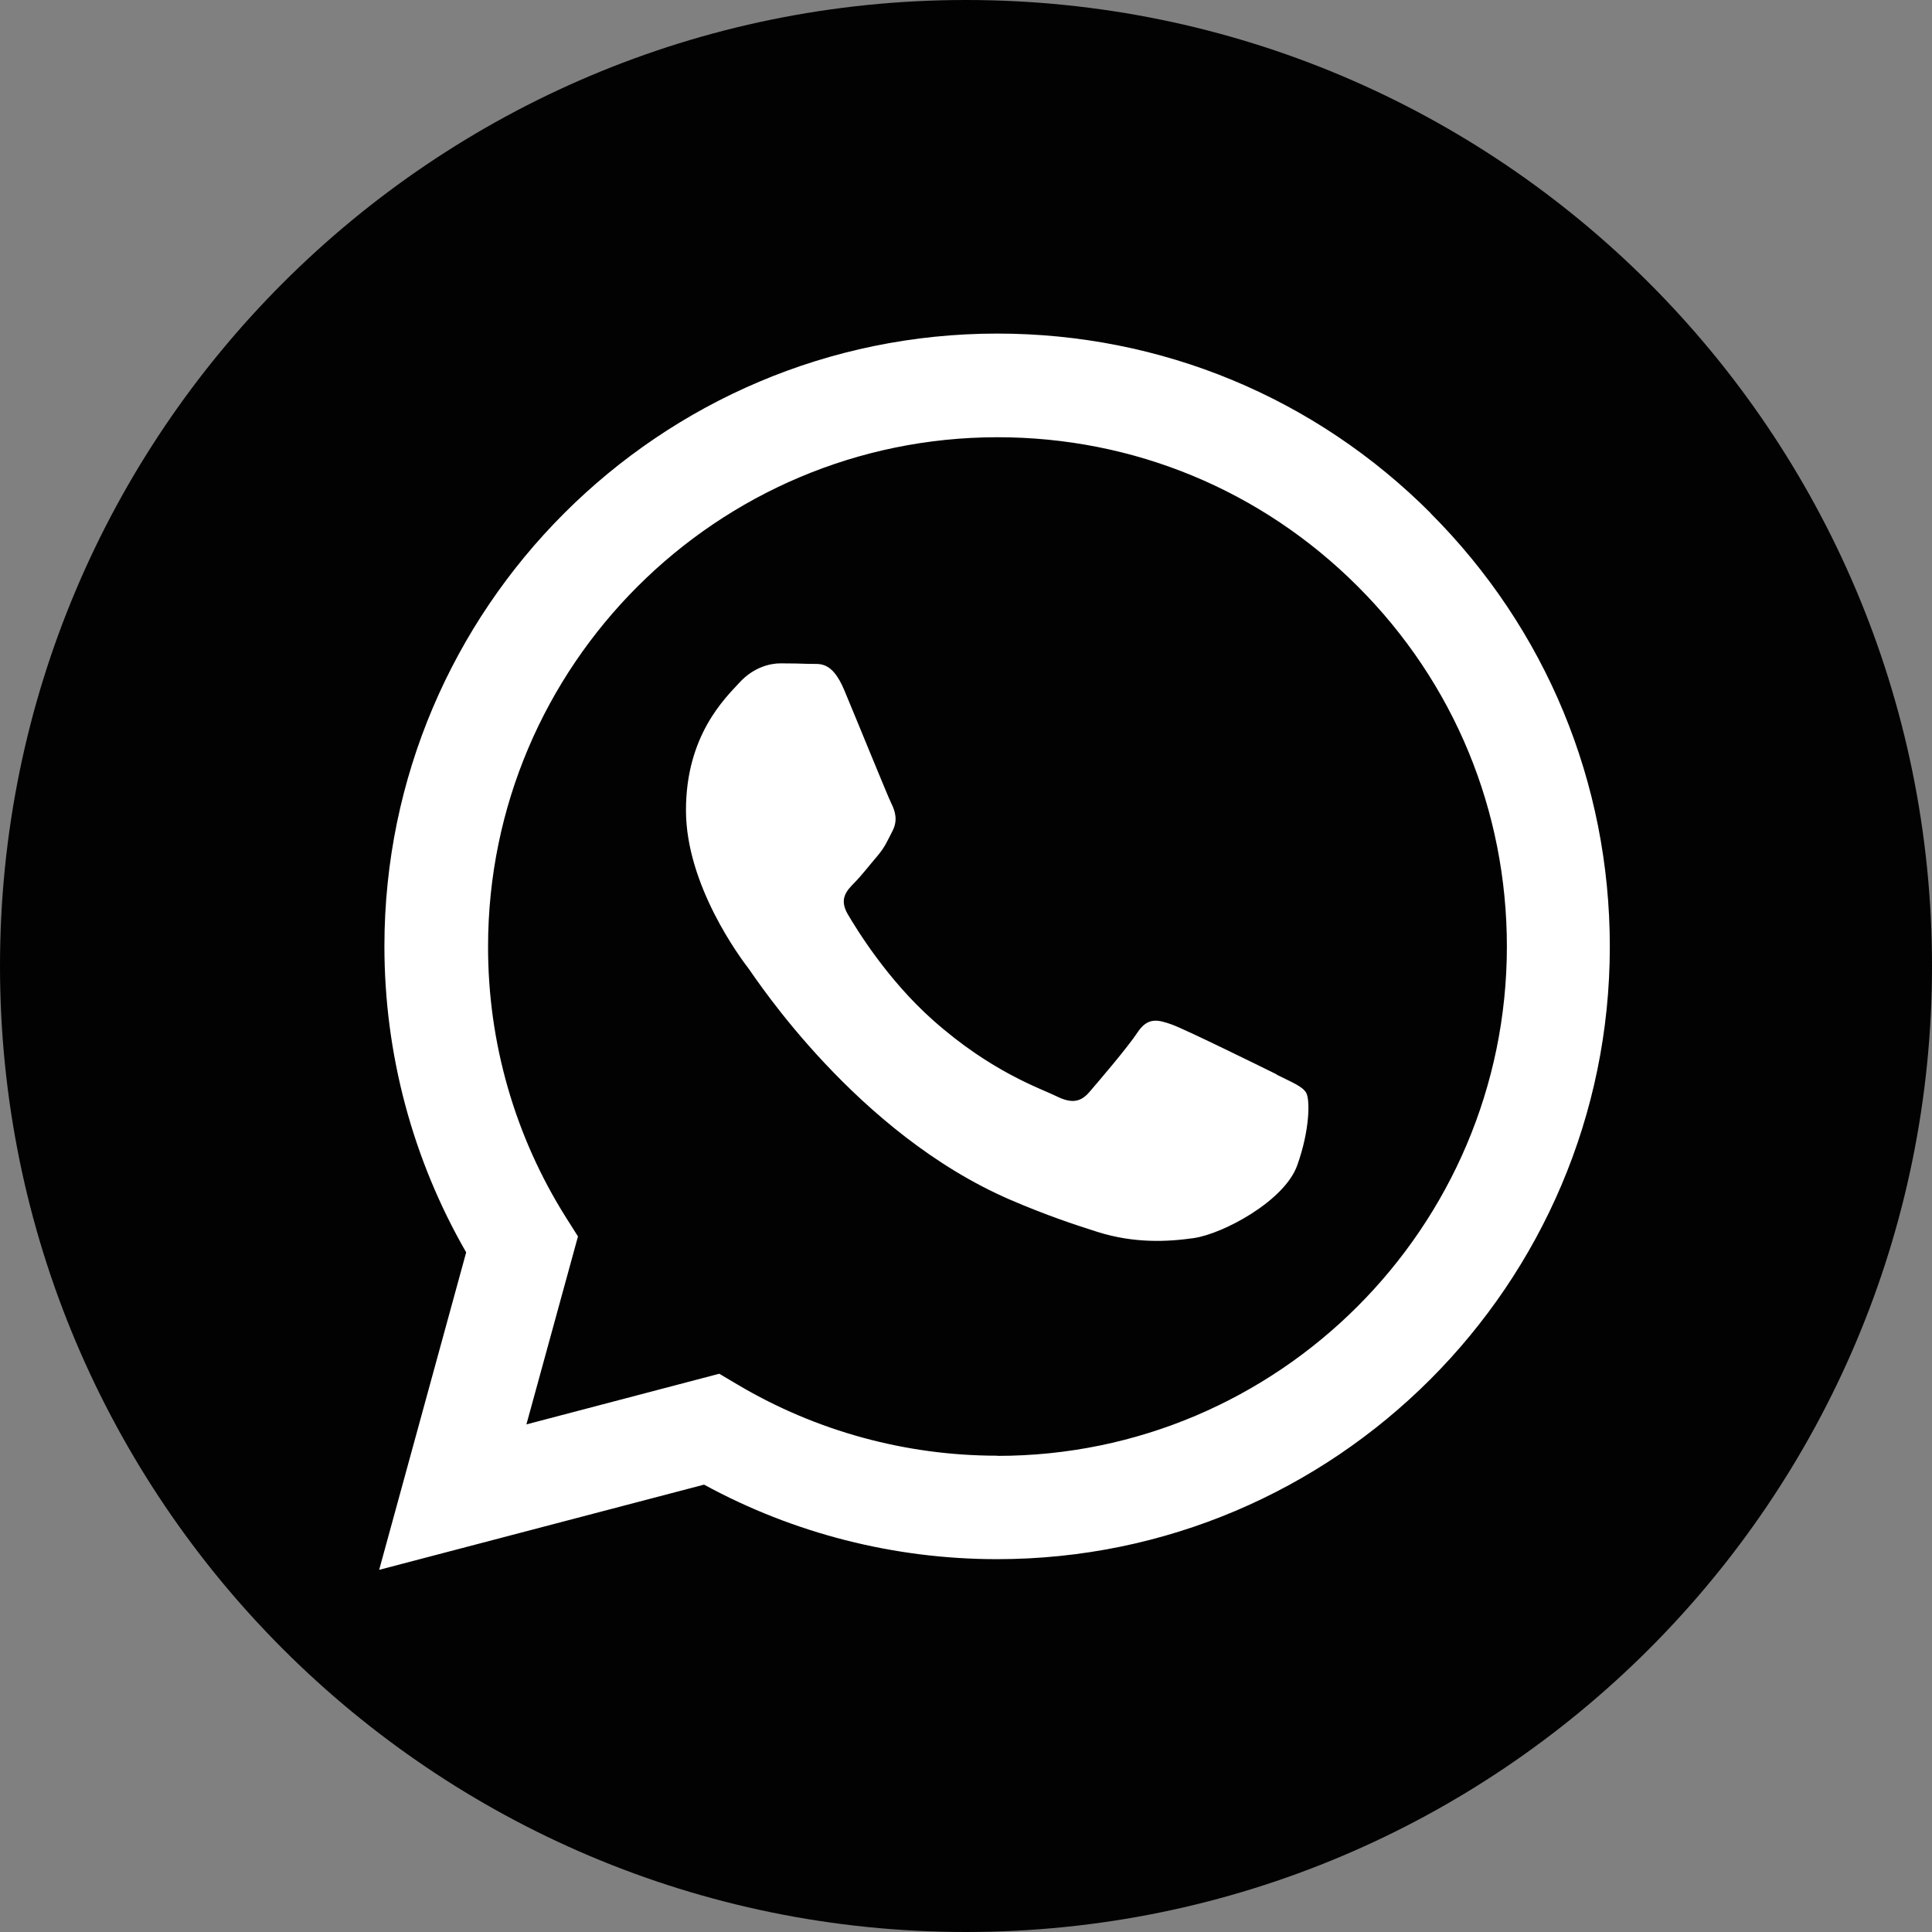
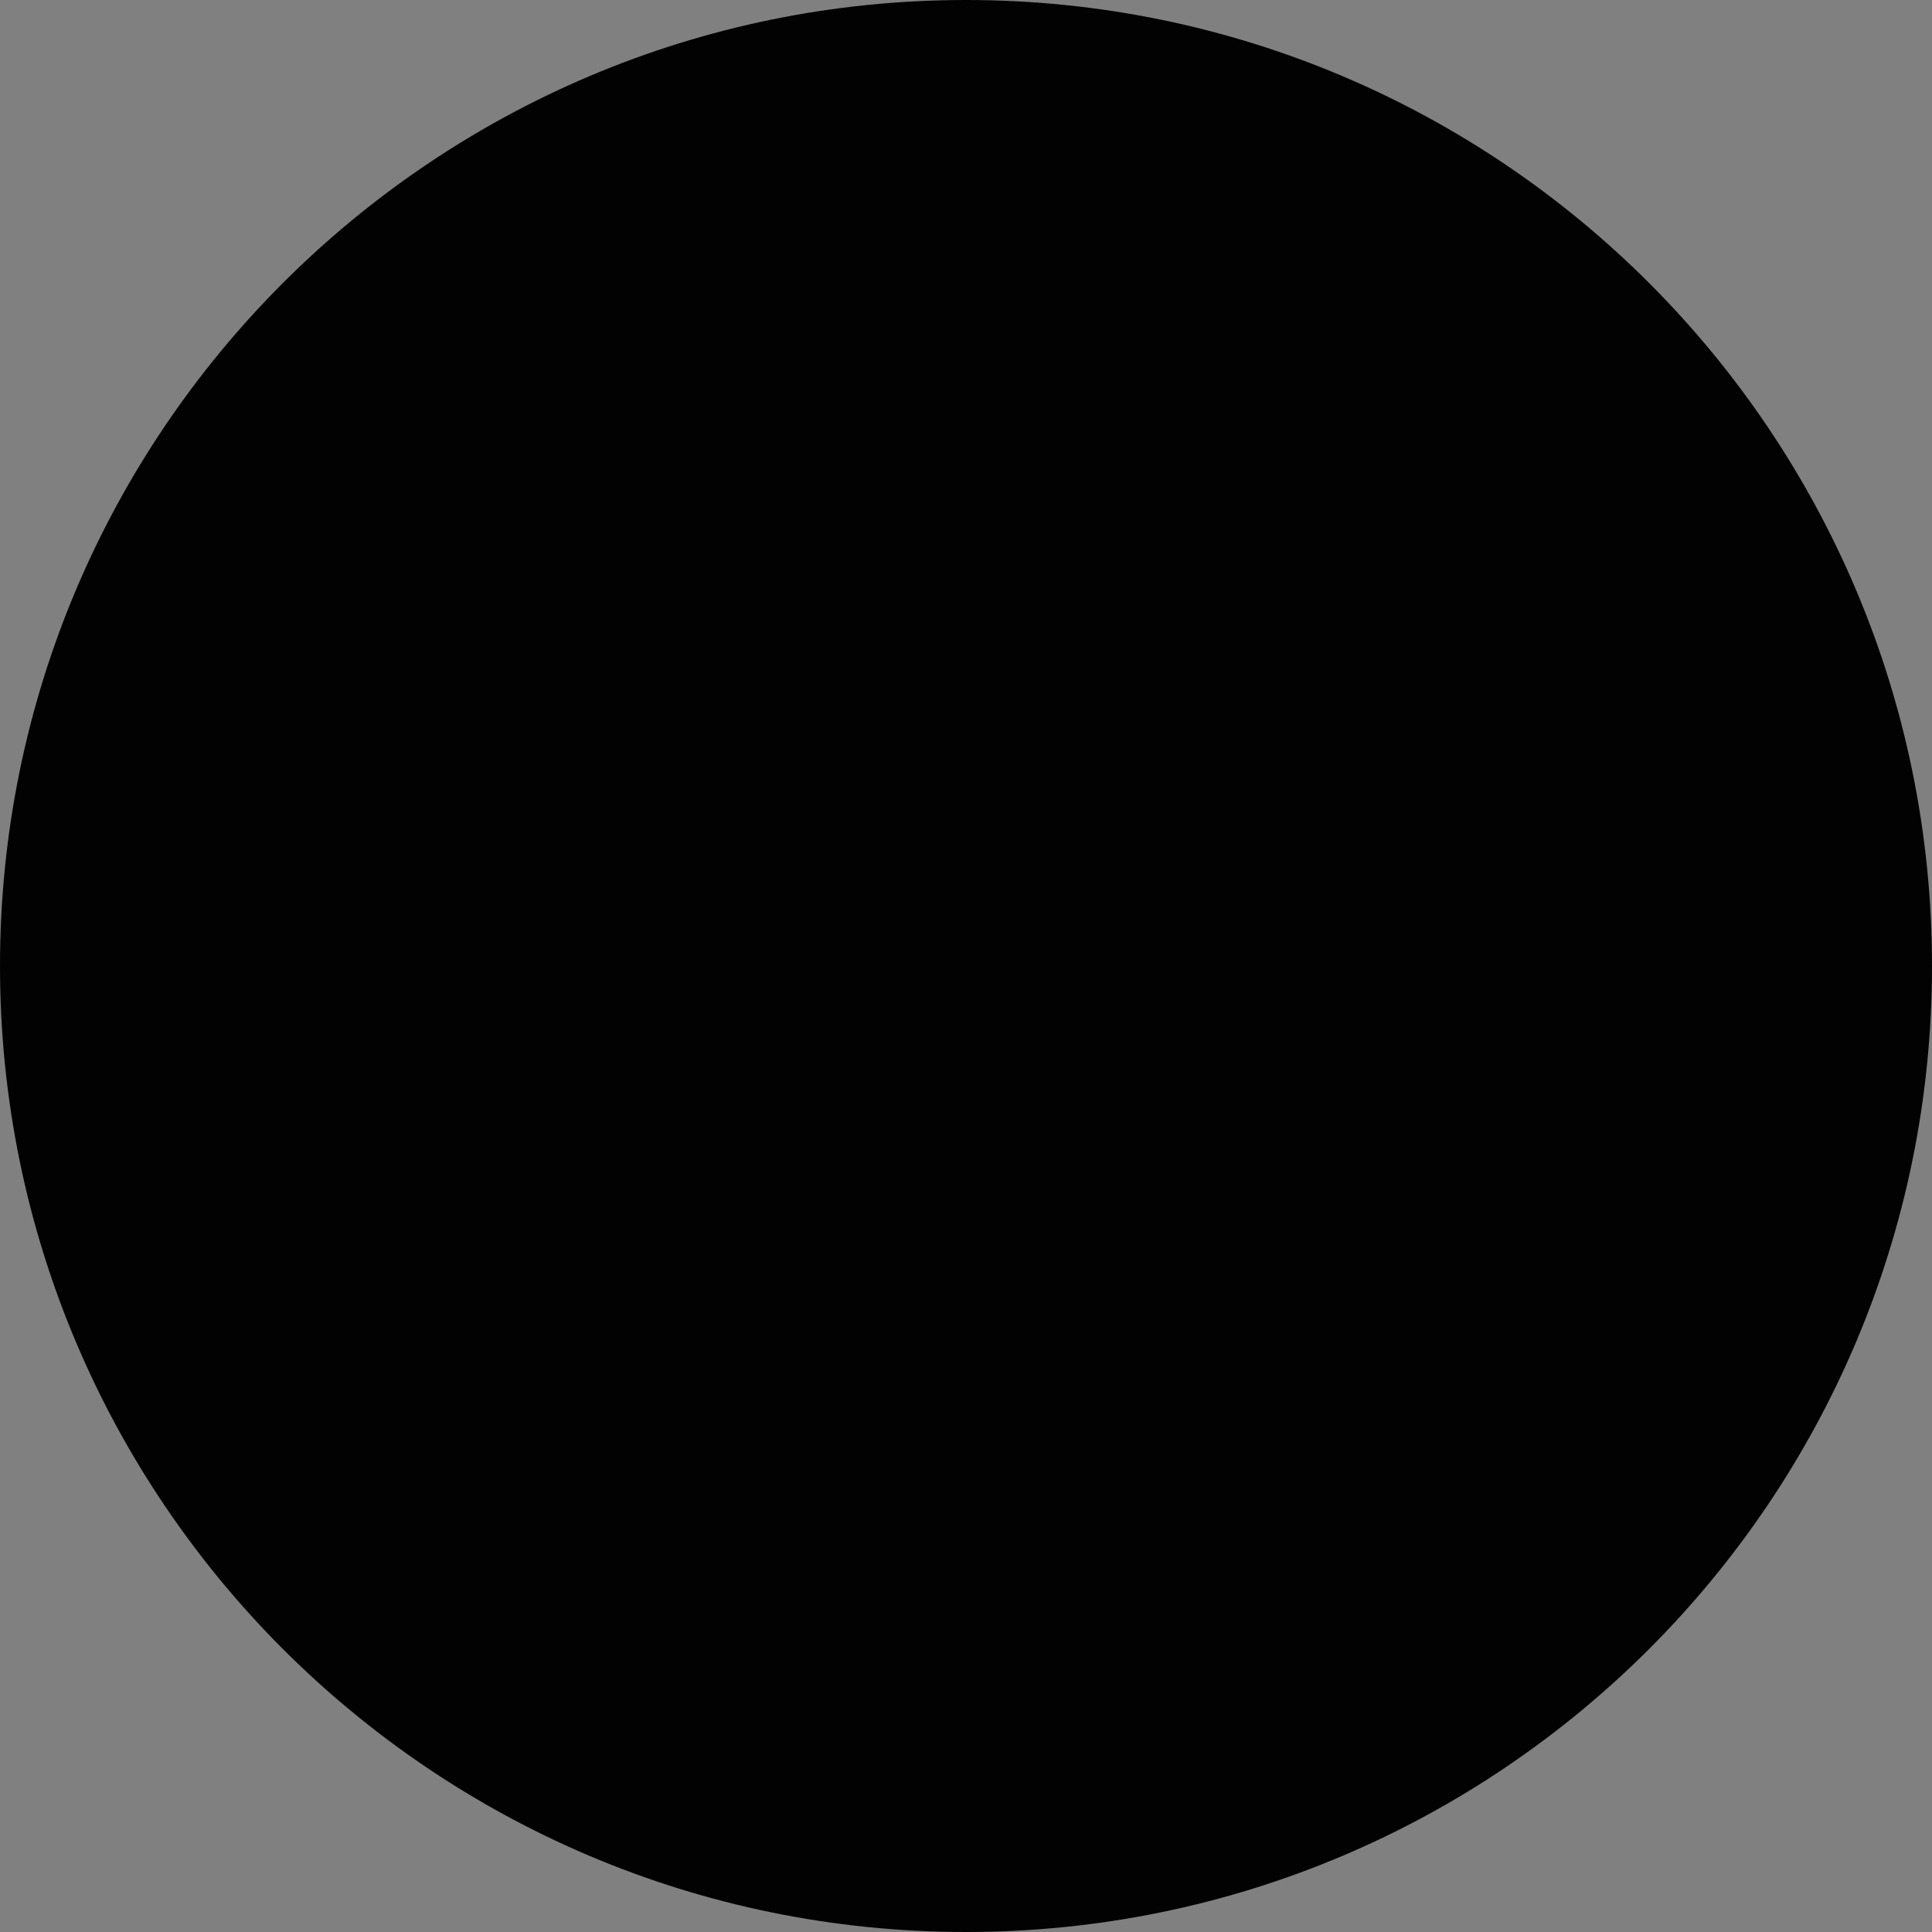
<svg xmlns="http://www.w3.org/2000/svg" xml:space="preserve" width="8.972mm" height="8.972mm" version="1.1" style="shape-rendering:geometricPrecision; text-rendering:geometricPrecision; image-rendering:optimizeQuality; fill-rule:evenodd; clip-rule:evenodd" viewBox="0 0 106.8 106.8">
  <rect x="0" y="0" width="106.8" height="106.8" fill="#808080" stroke="none" />
  <defs>
    <style type="text/css">
   
    .fil1 {fill:white}
    .fil0 {fill:#010201;fill-rule:nonzero}
   
  </style>
  </defs>
  <g id="Capa_x0020_1">
    <g id="_2115505869904">
      <path class="fil0" d="M106.8 53.4c0,29.49 -23.91,53.4 -53.4,53.4 -29.49,0 -53.4,-23.91 -53.4,-53.4 0,-29.49 23.91,-53.4 53.4,-53.4 29.49,0 53.4,23.91 53.4,53.4z" />
-       <path class="fil1" d="M70.57 59.39c-0.85,-0.42 -5.01,-2.47 -5.78,-2.75 -0.78,-0.28 -1.34,-0.42 -1.9,0.42 -0.56,0.85 -2.19,2.75 -2.68,3.32 -0.49,0.56 -0.99,0.63 -1.83,0.21 -0.85,-0.42 -3.57,-1.32 -6.81,-4.2 -2.52,-2.24 -4.21,-5.01 -4.71,-5.86 -0.49,-0.85 -0.05,-1.3 0.37,-1.73 0.38,-0.38 0.85,-0.99 1.27,-1.48 0.42,-0.49 0.56,-0.85 0.85,-1.41 0.28,-0.56 0.14,-1.06 -0.07,-1.48 -0.21,-0.42 -1.9,-4.59 -2.61,-6.28 -0.69,-1.65 -1.38,-1.43 -1.91,-1.45 -0.49,-0.02 -1.06,-0.03 -1.62,-0.03 -0.56,0 -1.48,0.21 -2.26,1.06 -0.78,0.85 -2.96,2.9 -2.96,7.06 0,4.16 3.03,8.19 3.46,8.75 0.42,0.57 5.97,9.11 14.46,12.78 2.02,0.87 3.6,1.39 4.83,1.78 2.03,0.64 3.87,0.55 5.33,0.34 1.62,-0.24 5.01,-2.05 5.71,-4.02 0.71,-1.98 0.71,-3.67 0.49,-4.02 -0.21,-0.35 -0.78,-0.57 -1.62,-0.99zm-15.44 21.08l-0.01 0c-5.05,-0 -10.01,-1.36 -14.33,-3.92l-1.03 -0.61 -10.66 2.8 2.85 -10.39 -0.67 -1.06c-2.82,-4.48 -4.31,-9.66 -4.3,-14.98 0.01,-15.52 12.64,-28.14 28.17,-28.14 7.52,0 14.59,2.93 19.91,8.25 5.32,5.32 8.24,12.39 8.24,19.91 -0.01,15.52 -12.64,28.15 -28.16,28.15zm23.96 -52.1c-6.39,-6.4 -14.9,-9.93 -23.96,-9.93 -18.67,0 -33.87,15.19 -33.88,33.86 -0,5.97 1.56,11.79 4.52,16.93l-4.81 17.55 17.96 -4.71c4.95,2.7 10.52,4.12 16.19,4.12l0.01 0c0,0 -0,0 0,0 18.67,0 33.87,-15.19 33.87,-33.86 0,-9.05 -3.52,-17.56 -9.91,-23.96z" />
    </g>
  </g>
</svg>